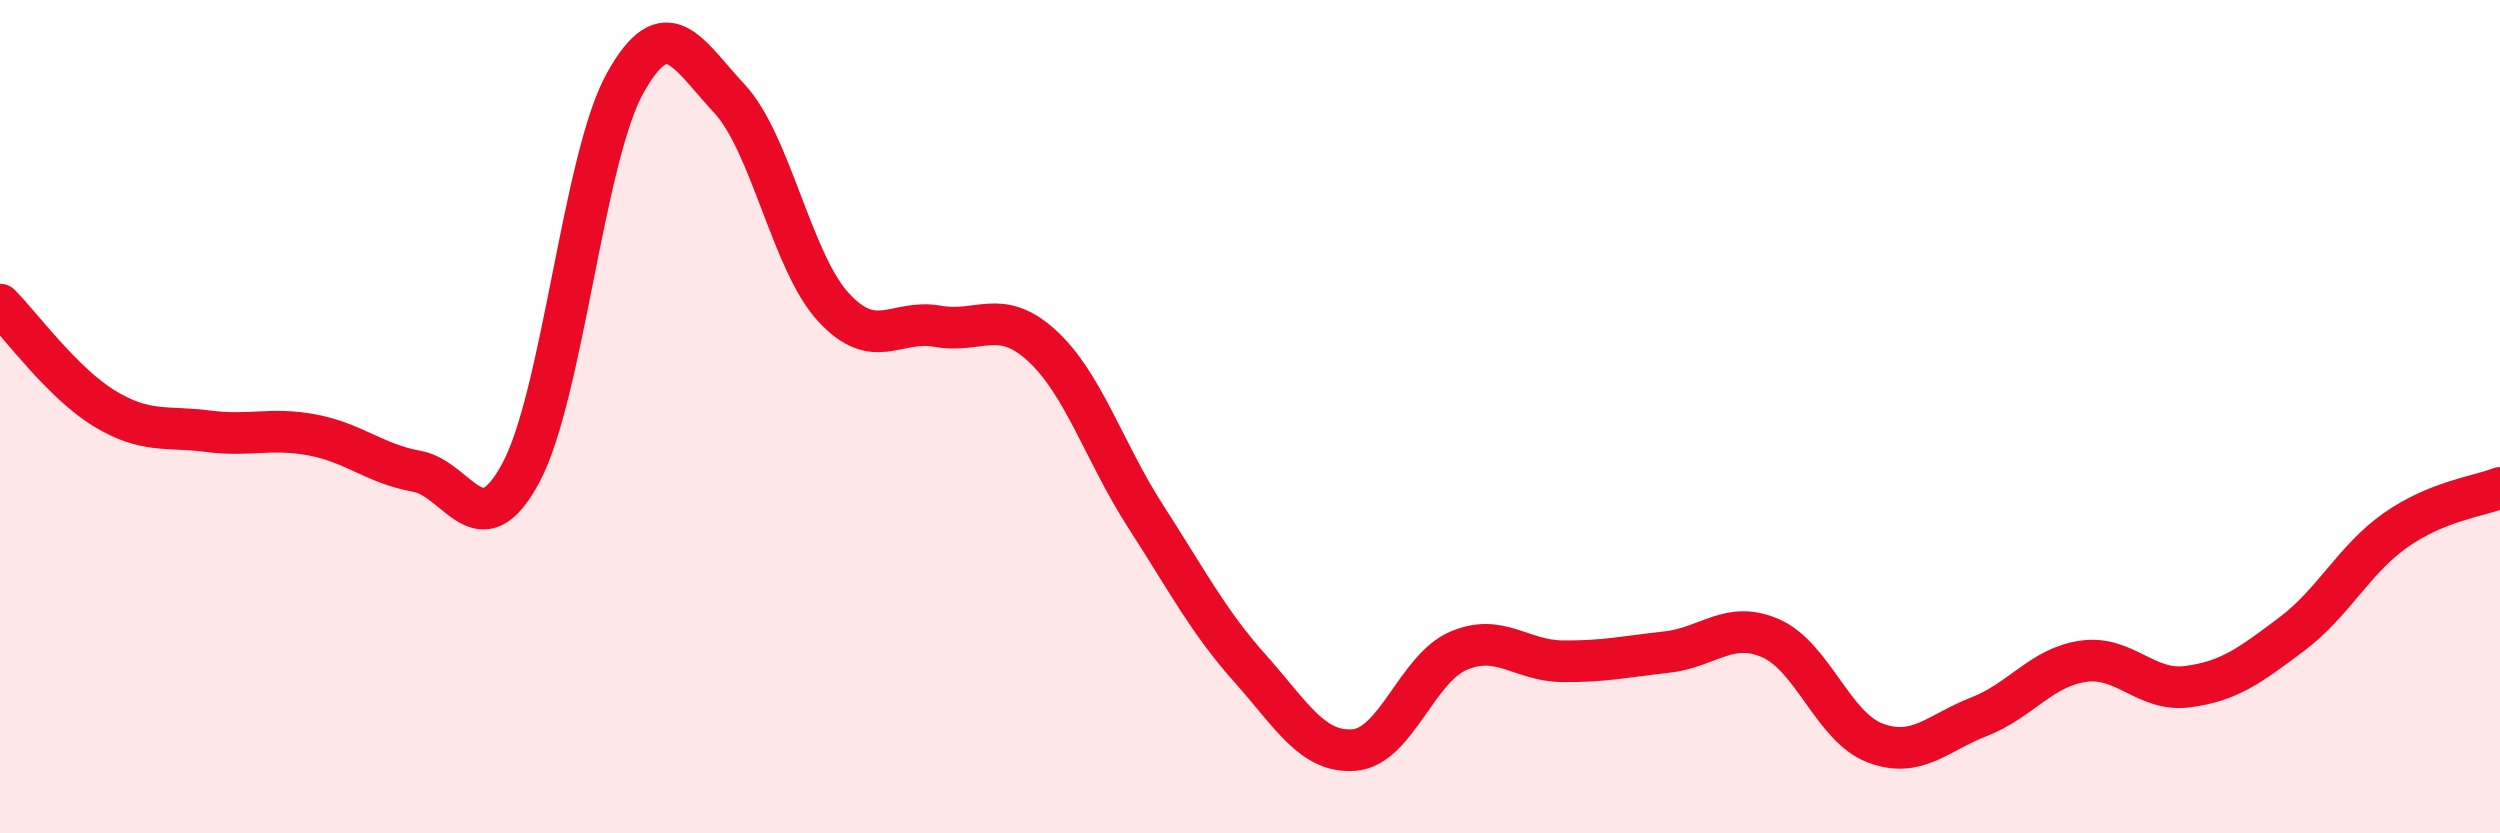
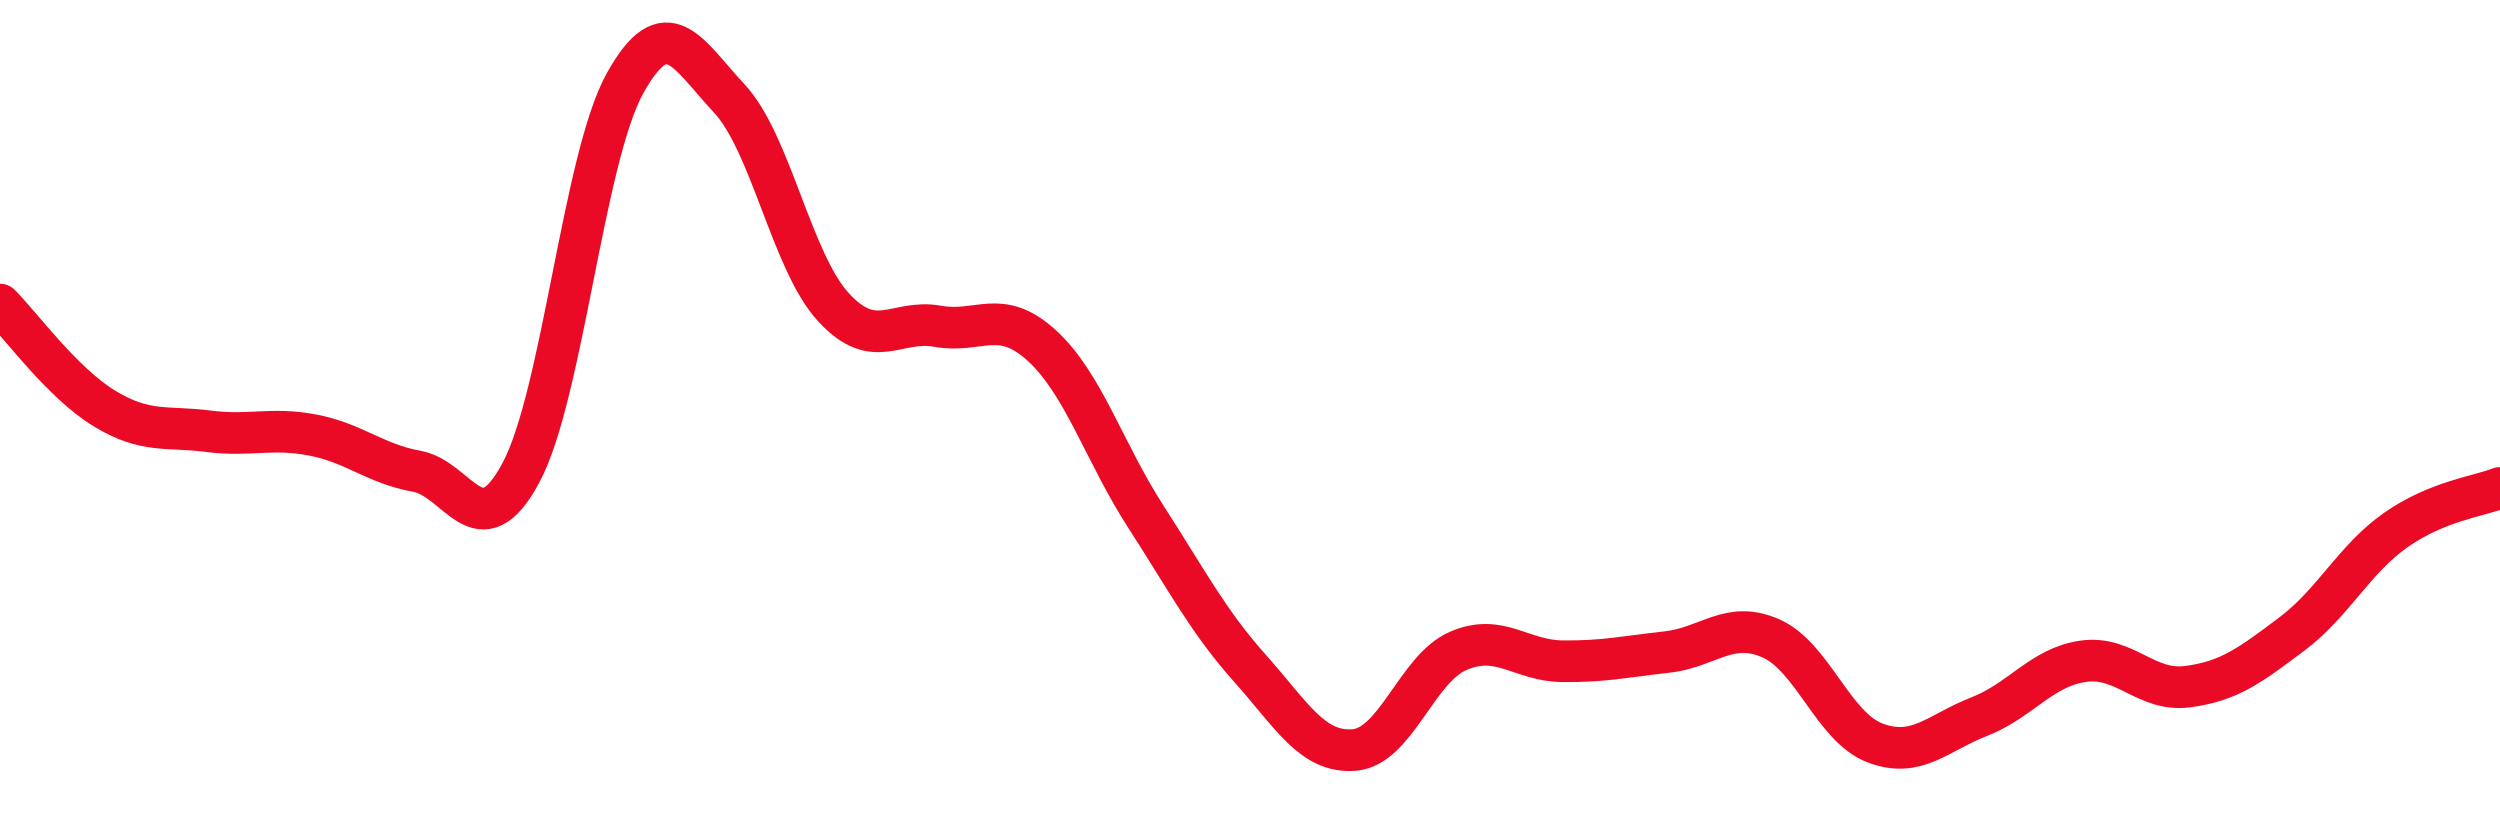
<svg xmlns="http://www.w3.org/2000/svg" width="60" height="20" viewBox="0 0 60 20">
-   <path d="M 0,7.31 C 0.5,7.81 1.5,9.19 2.5,9.8 C 3.5,10.41 4,10.22 5,10.35 C 6,10.48 6.5,10.25 7.5,10.44 C 8.5,10.63 9,11.13 10,11.31 C 11,11.49 11.5,13.21 12.5,11.35 C 13.5,9.49 14,3.8 15,2 C 16,0.2 16.5,1.29 17.5,2.36 C 18.5,3.43 19,6.28 20,7.37 C 21,8.46 21.5,7.65 22.5,7.83 C 23.5,8.01 24,7.38 25,8.29 C 26,9.2 26.5,10.85 27.5,12.4 C 28.5,13.95 29,14.92 30,16.04 C 31,17.16 31.5,18.08 32.5,18 C 33.5,17.92 34,16.05 35,15.62 C 36,15.19 36.5,15.86 37.5,15.87 C 38.5,15.88 39,15.76 40,15.65 C 41,15.54 41.5,14.88 42.5,15.32 C 43.5,15.76 44,17.45 45,17.83 C 46,18.21 46.5,17.59 47.5,17.2 C 48.5,16.81 49,16.01 50,15.87 C 51,15.73 51.5,16.61 52.5,16.48 C 53.5,16.35 54,15.97 55,15.22 C 56,14.47 56.5,13.42 57.5,12.72 C 58.5,12.02 59.5,11.91 60,11.71L60 20L0 20Z" fill="#EB0A25" opacity="0.1" stroke-linecap="round" stroke-linejoin="round" />
  <path d="M 0,7.31 C 0.5,7.81 1.5,9.19 2.5,9.8 C 3.5,10.41 4,10.22 5,10.35 C 6,10.48 6.5,10.25 7.5,10.44 C 8.5,10.63 9,11.13 10,11.31 C 11,11.49 11.5,13.21 12.5,11.35 C 13.5,9.49 14,3.8 15,2 C 16,0.2 16.5,1.29 17.5,2.36 C 18.5,3.43 19,6.28 20,7.37 C 21,8.46 21.5,7.65 22.5,7.83 C 23.5,8.01 24,7.38 25,8.29 C 26,9.2 26.5,10.85 27.5,12.4 C 28.5,13.95 29,14.92 30,16.04 C 31,17.16 31.5,18.08 32.5,18 C 33.5,17.92 34,16.05 35,15.62 C 36,15.19 36.5,15.86 37.5,15.87 C 38.5,15.88 39,15.76 40,15.65 C 41,15.54 41.5,14.88 42.5,15.32 C 43.5,15.76 44,17.45 45,17.83 C 46,18.21 46.5,17.59 47.5,17.2 C 48.5,16.81 49,16.01 50,15.87 C 51,15.73 51.5,16.61 52.5,16.48 C 53.5,16.35 54,15.97 55,15.22 C 56,14.47 56.5,13.42 57.5,12.72 C 58.5,12.02 59.5,11.91 60,11.71" stroke="#EB0A25" stroke-width="1" fill="none" stroke-linecap="round" stroke-linejoin="round" />
</svg>